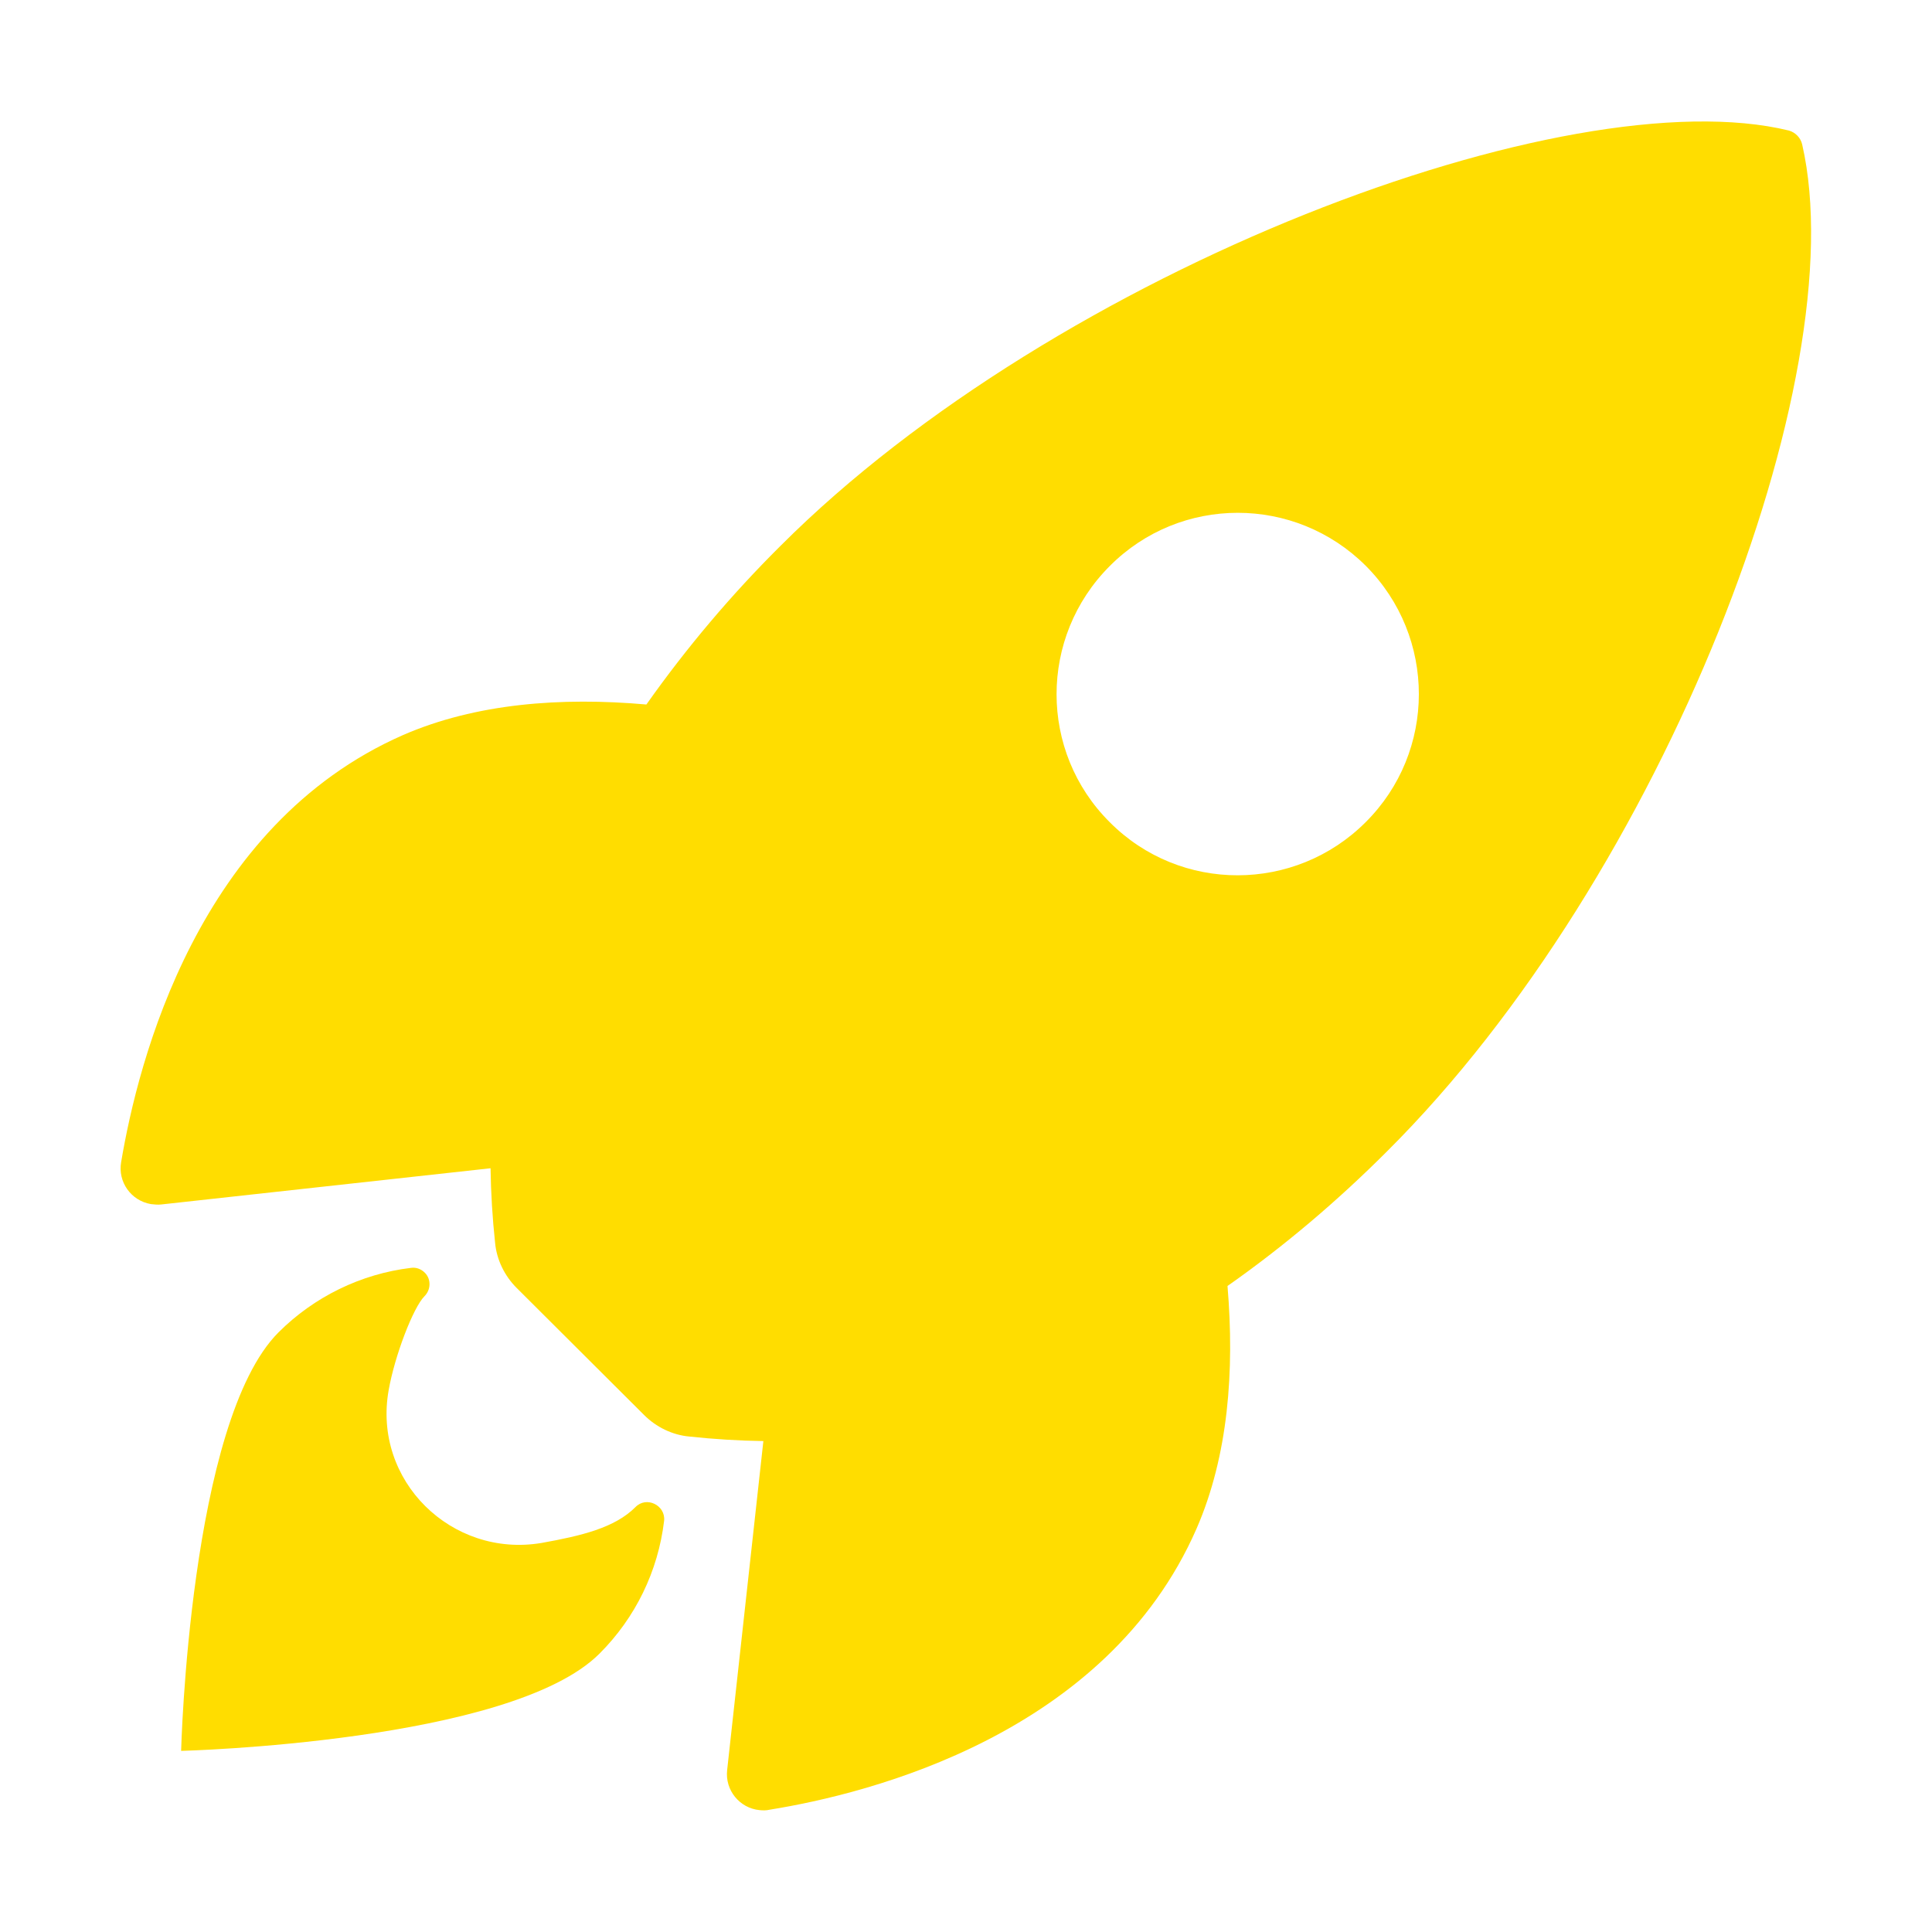
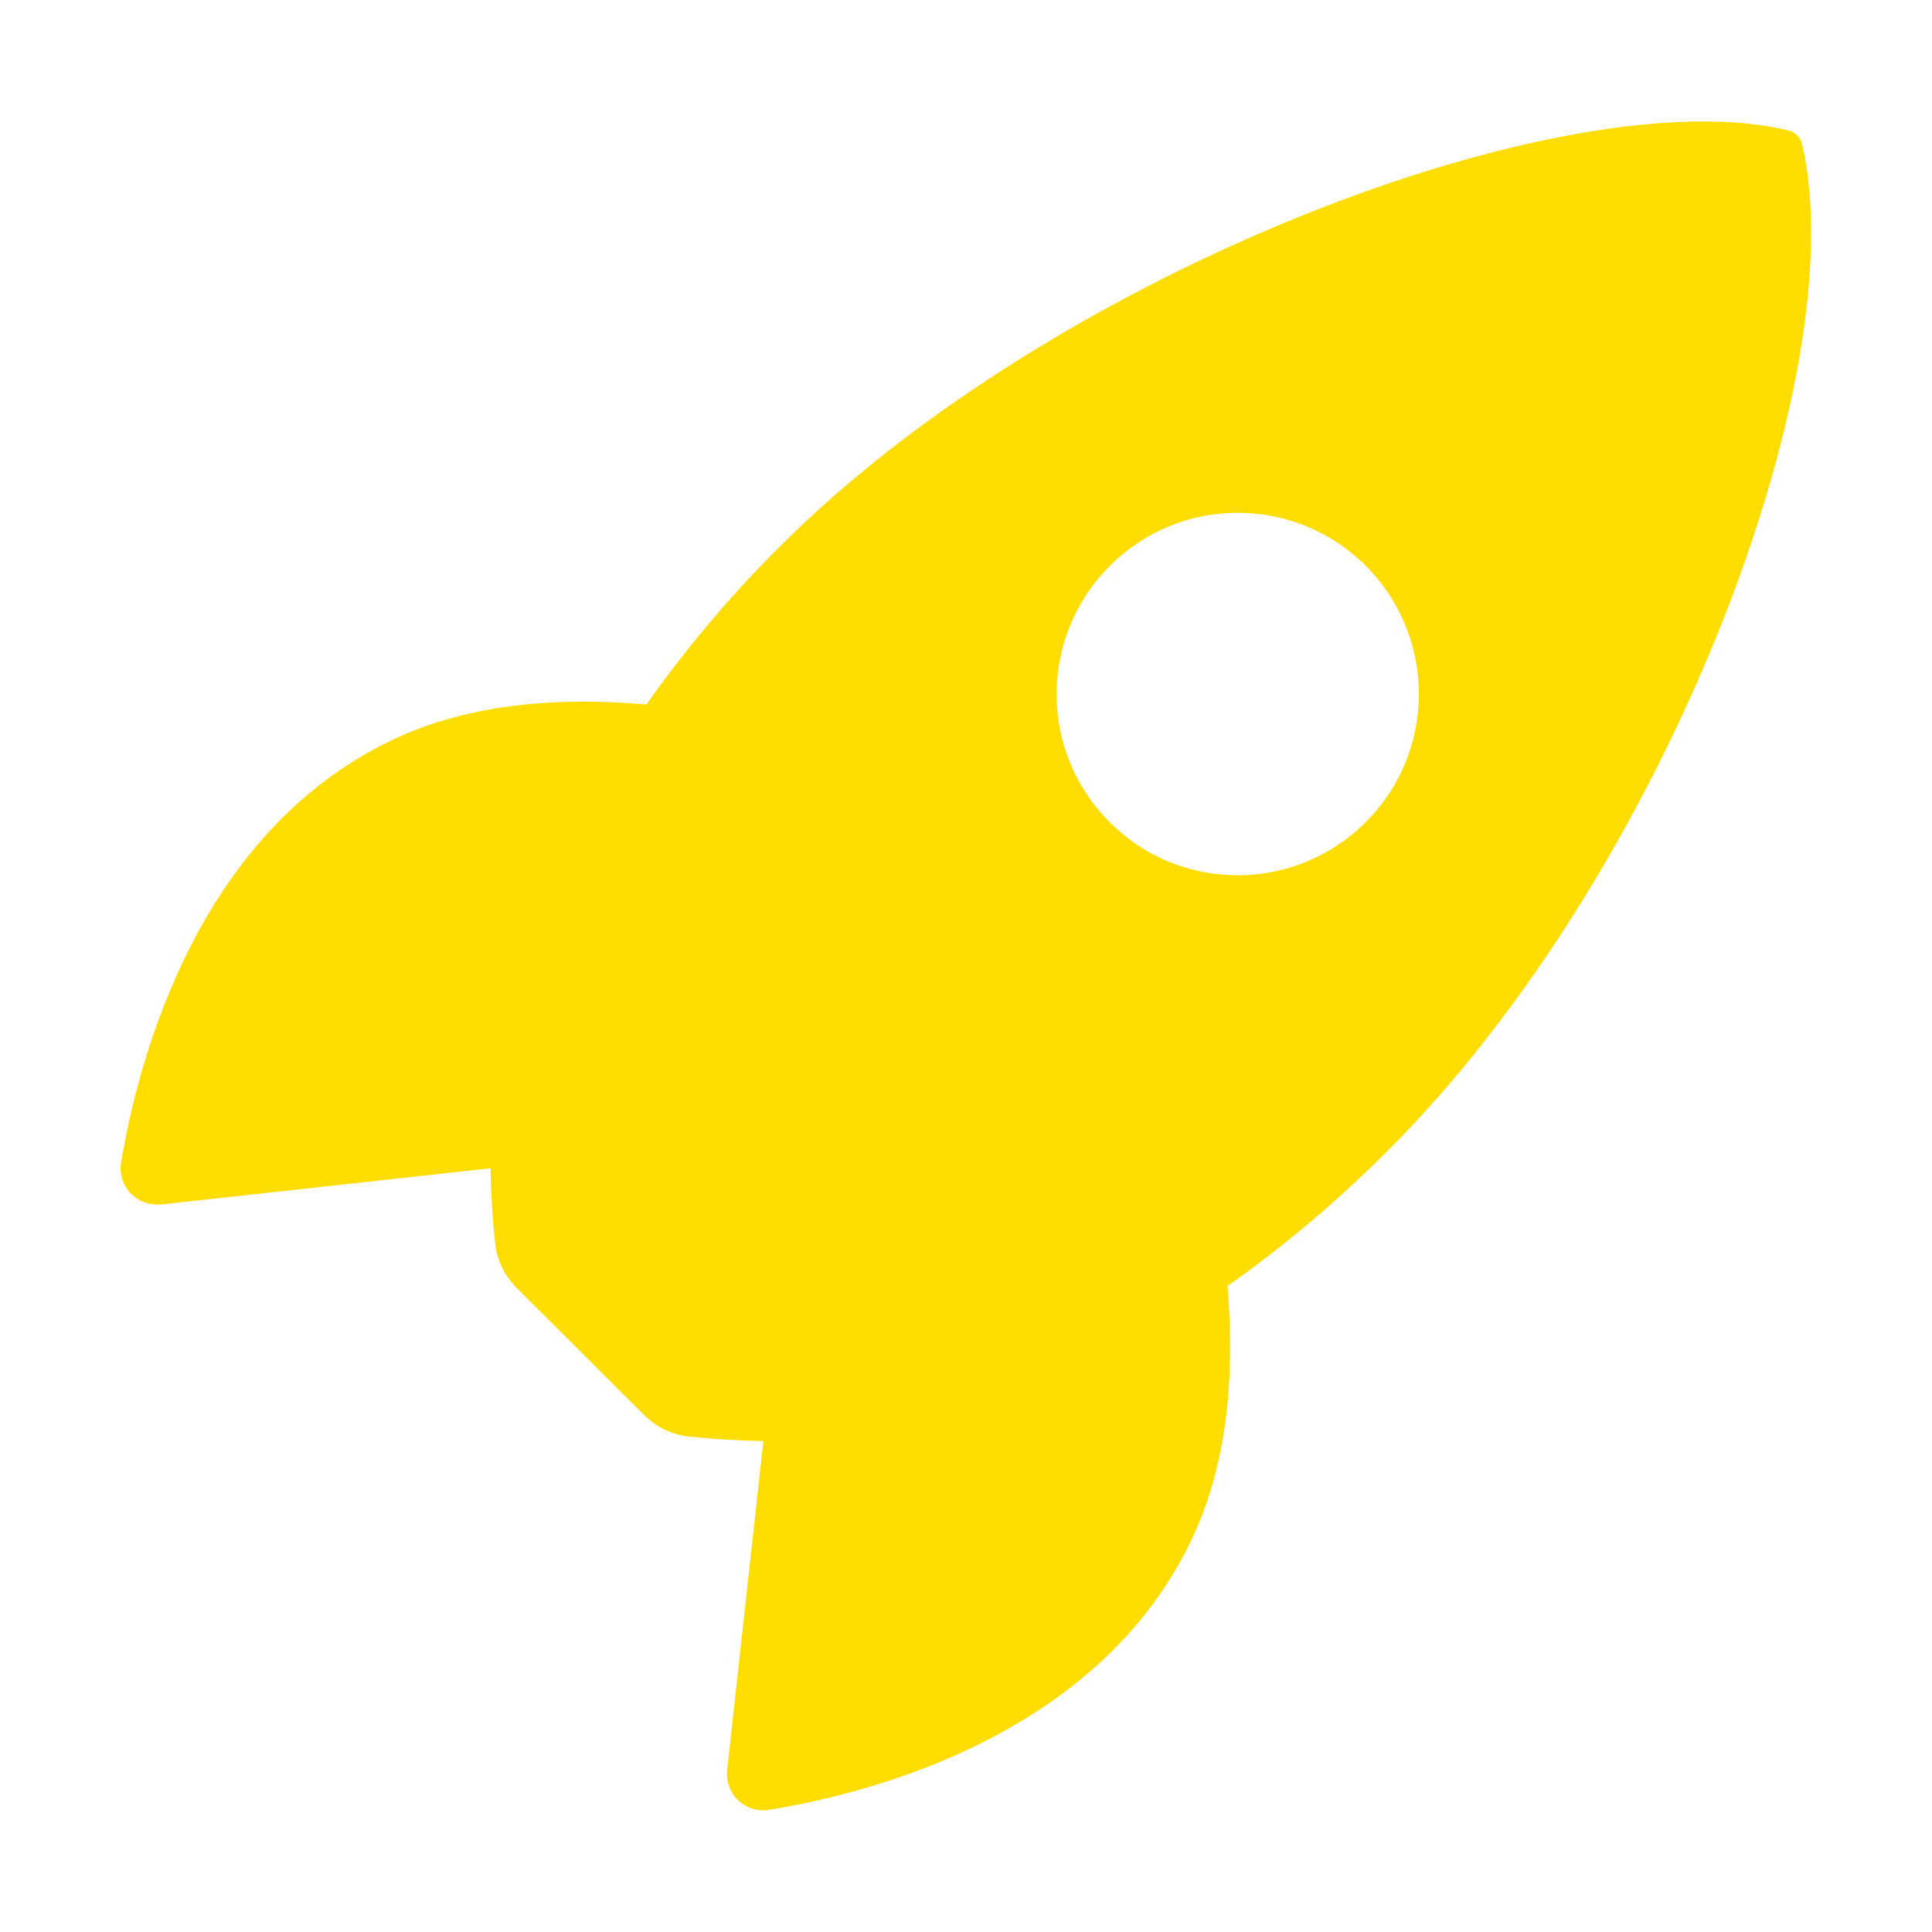
<svg xmlns="http://www.w3.org/2000/svg" version="1.1" id="Layer_1" x="0px" y="0px" viewBox="0 0 512 512" style="enable-background:new 0 0 512 512;" xml:space="preserve">
  <style type="text/css">
	.st0{fill:#FFDD00;}
</style>
  <g>
    <path class="st0" d="M477.6,38.3c-0.4-1.8-1.8-3.2-3.5-3.7c-58.6-14.3-193.9,36.7-267.2,110c-13.1,13-25,27.1-35.6,42.1   c-22.6-2-45.2-0.3-64.5,8.1C52.4,218.7,36.6,281.2,32.1,308c-0.9,5.2,2.6,10.2,7.9,11.1c0.9,0.1,1.8,0.2,2.7,0.1l87.3-9.6   c0.1,6.6,0.5,13.2,1.2,19.7c0.4,4.5,2.5,8.8,5.7,12l33.8,33.7c3.2,3.2,7.5,5.3,12,5.7c6.5,0.7,13,1.1,19.6,1.2l-9.6,87.2   c-0.6,5.3,3.3,10.1,8.6,10.6c0.9,0.1,1.8,0.1,2.6-0.1c26.8-4.3,89.4-20.1,113.2-74.5c8.4-19.3,10.1-41.8,8.2-64.3   c15.1-10.6,29.2-22.6,42.2-35.6C441,232.1,491.7,99.8,477.6,38.3L477.6,38.3z M361.9,217.9c-18.7,18.7-49.1,18.8-67.8,0   c-18.8-18.7-18.8-49.1,0-67.9c18.7-18.8,49.1-18.8,67.9,0C380.7,168.8,380.7,199.2,361.9,217.9L361.9,217.9z" />
-     <path class="st0" d="M168.4,399.4c-5.5,5.5-14.3,7.6-24.9,9.5c-23.8,4-44.8-16.5-40.5-40.5c1.6-9.1,6.5-21.9,9.5-24.9   c1.7-1.7,1.8-4.5,0.1-6.2c-1-1-2.3-1.5-3.7-1.3c-13.3,1.6-25.7,7.7-35.1,17.1C50.2,376.7,48,464,48,464s87.4-2.2,110.9-25.8   c9.5-9.5,15.5-21.8,17.1-35.2C176.4,398.9,171.3,396.4,168.4,399.4L168.4,399.4z" />
  </g>
</svg>